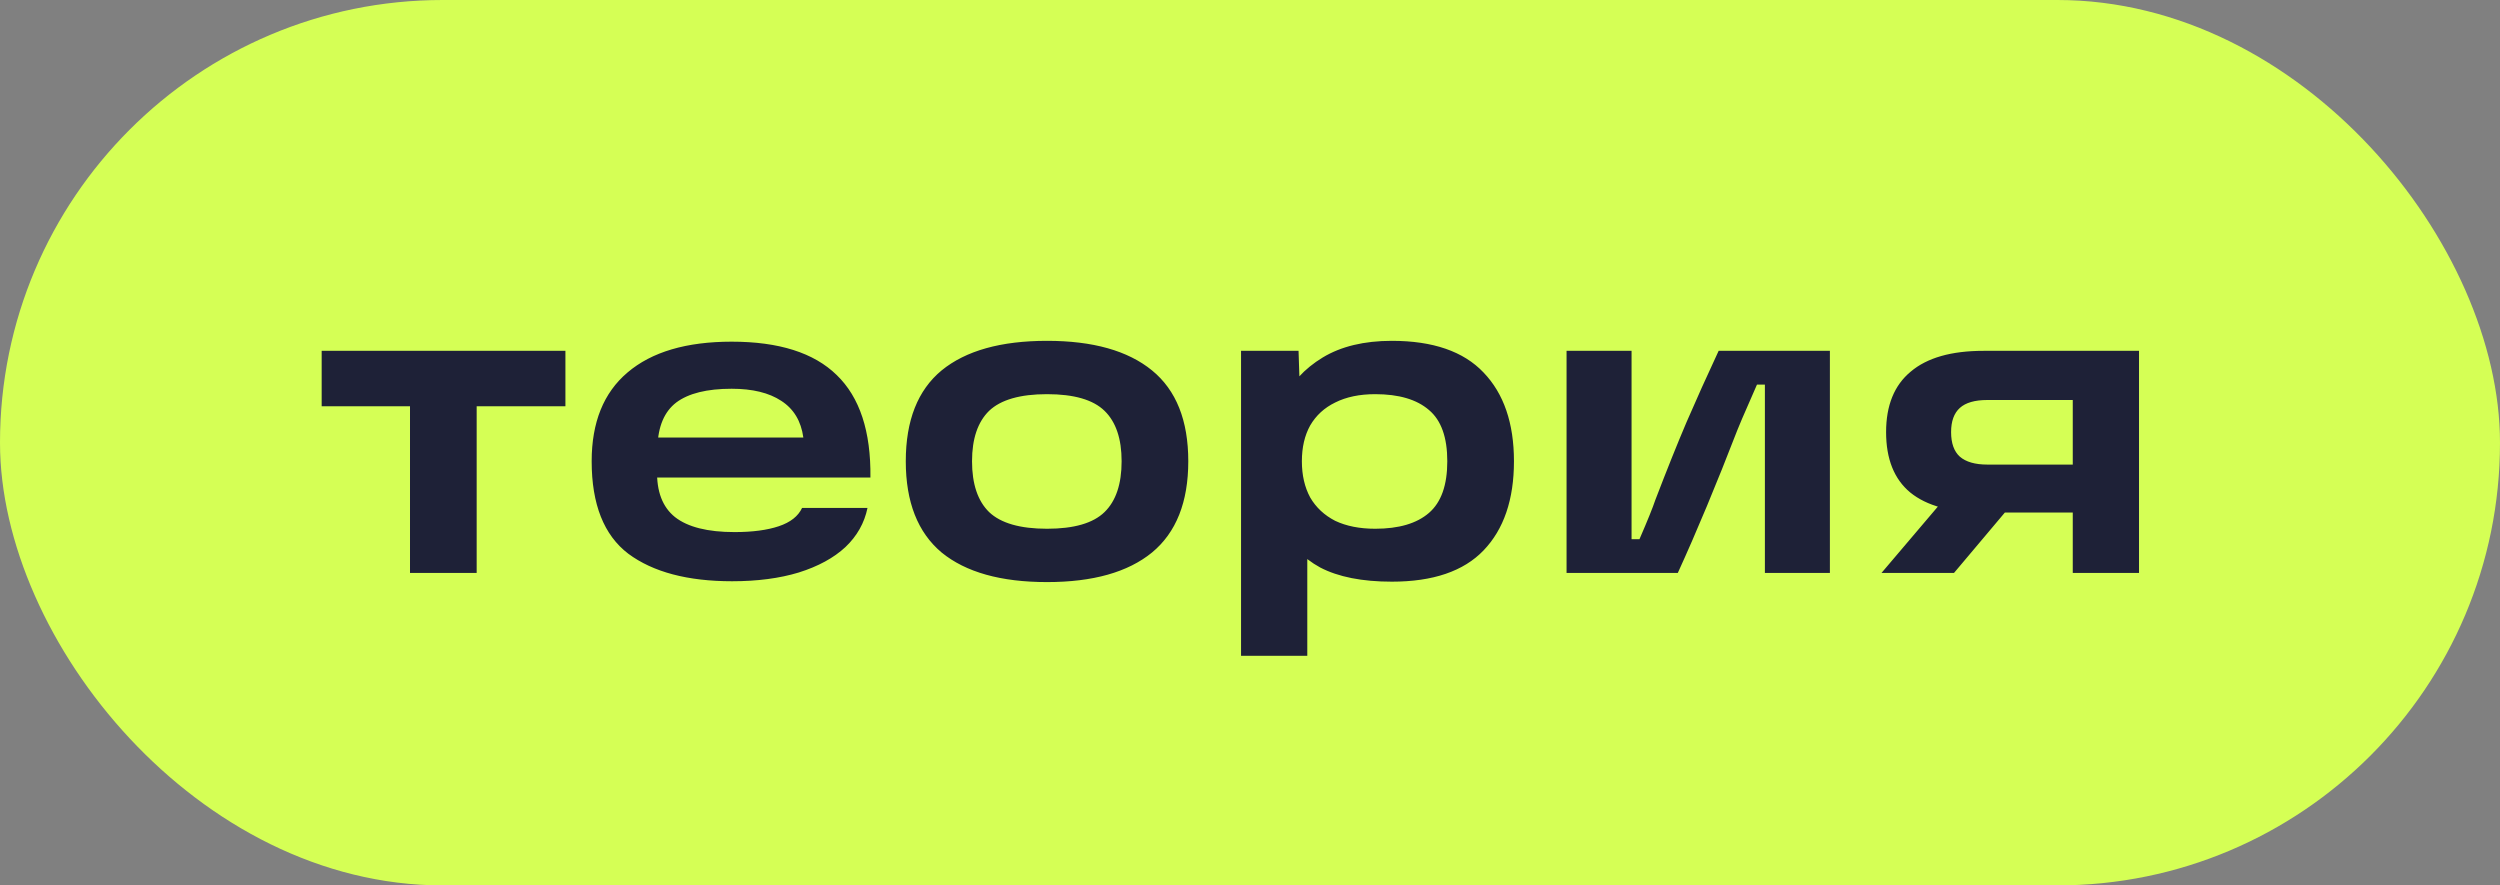
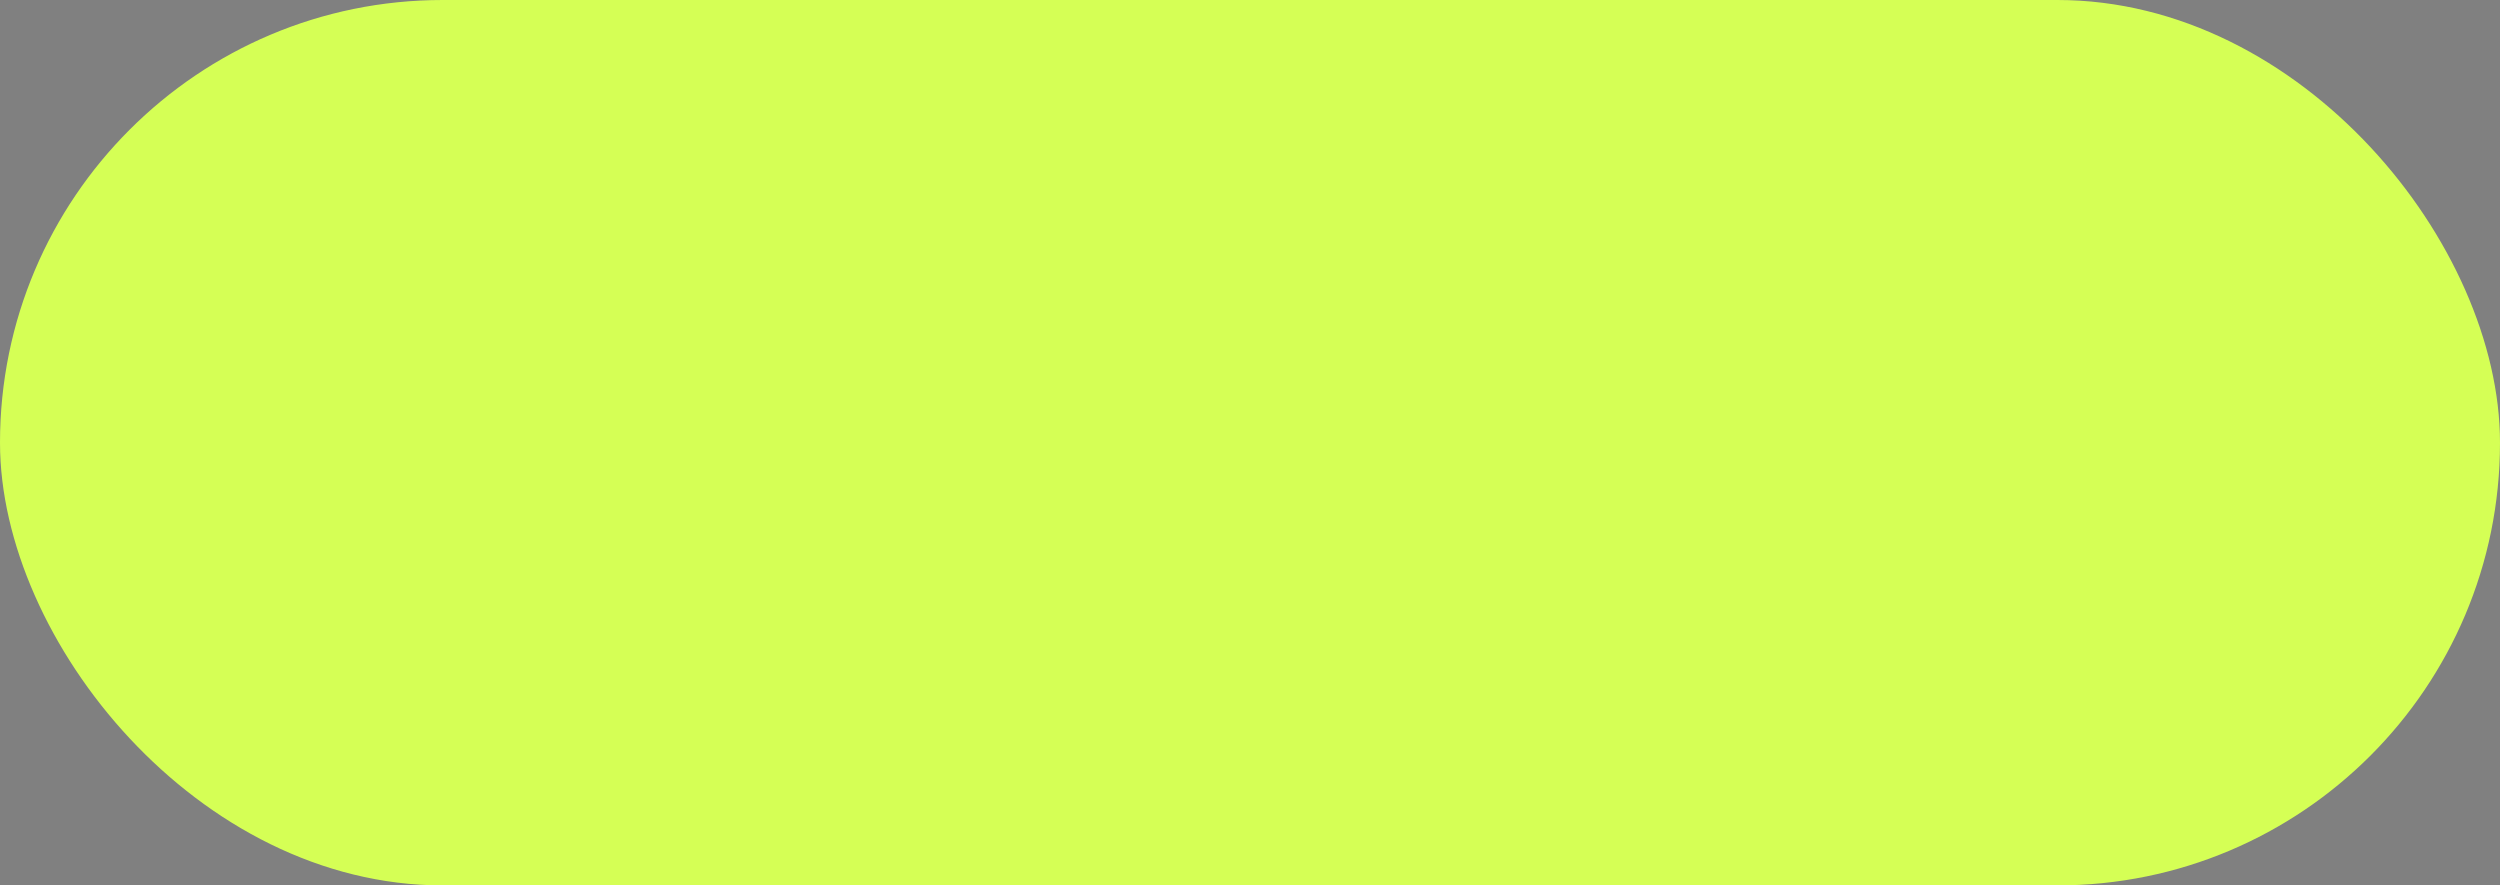
<svg xmlns="http://www.w3.org/2000/svg" width="48" height="17" viewBox="0 0 48 17" fill="none">
  <rect x="0" y="0" width="48" height="17" fill="#808080" stroke="none" />
  <rect width="48" height="17" rx="8.5" fill="#D5FF55" />
-   <path d="M6.176 6.736H10.856V7.8H9.152V11H7.872V7.8H6.176V6.736ZM14.056 11.16C13.203 11.16 12.539 10.984 12.064 10.632C11.595 10.275 11.36 9.683 11.36 8.856C11.36 8.109 11.589 7.541 12.048 7.152C12.512 6.757 13.179 6.56 14.048 6.56C14.955 6.56 15.627 6.773 16.064 7.2C16.507 7.627 16.723 8.283 16.712 9.168H12.208V8.4H15.424C15.381 8.085 15.24 7.851 15 7.696C14.765 7.541 14.448 7.464 14.048 7.464C13.573 7.464 13.219 7.552 12.984 7.728C12.755 7.904 12.635 8.187 12.624 8.576V8.8C12.619 8.837 12.616 8.875 12.616 8.912C12.616 8.944 12.616 8.981 12.616 9.024C12.605 9.435 12.72 9.736 12.96 9.928C13.205 10.12 13.587 10.216 14.104 10.216C14.445 10.216 14.728 10.179 14.952 10.104C15.176 10.029 15.325 9.912 15.4 9.752H16.656C16.597 10.04 16.456 10.291 16.232 10.504C16.008 10.712 15.709 10.875 15.336 10.992C14.968 11.104 14.541 11.16 14.056 11.16ZM20.103 11.176C19.218 11.176 18.543 10.987 18.079 10.608C17.621 10.224 17.391 9.64 17.391 8.856C17.391 8.072 17.621 7.491 18.079 7.112C18.543 6.733 19.218 6.544 20.103 6.544C20.983 6.544 21.655 6.733 22.119 7.112C22.583 7.491 22.815 8.072 22.815 8.856C22.815 9.64 22.583 10.224 22.119 10.608C21.655 10.987 20.983 11.176 20.103 11.176ZM20.103 10.152C20.621 10.152 20.989 10.045 21.207 9.832C21.426 9.619 21.535 9.293 21.535 8.856C21.535 8.424 21.426 8.101 21.207 7.888C20.989 7.675 20.621 7.568 20.103 7.568C19.586 7.568 19.215 7.675 18.991 7.888C18.773 8.101 18.663 8.424 18.663 8.856C18.663 9.293 18.773 9.619 18.991 9.832C19.215 10.045 19.586 10.152 20.103 10.152ZM26.724 11.168C26.153 11.168 25.695 11.077 25.348 10.896C25.006 10.709 24.759 10.445 24.604 10.104C24.449 9.763 24.372 9.344 24.372 8.848C24.372 8.437 24.454 8.059 24.62 7.712C24.785 7.36 25.044 7.077 25.396 6.864C25.748 6.651 26.191 6.544 26.724 6.544C27.513 6.544 28.1 6.747 28.484 7.152C28.873 7.557 29.068 8.125 29.068 8.856C29.068 9.592 28.873 10.163 28.484 10.568C28.1 10.968 27.513 11.168 26.724 11.168ZM23.828 6.736H24.932L24.972 7.944L24.908 8.848L25.1 9.888V12.592H23.828V6.736ZM26.404 10.152C26.857 10.152 27.201 10.051 27.436 9.848C27.671 9.645 27.788 9.315 27.788 8.856C27.788 8.397 27.671 8.069 27.436 7.872C27.201 7.669 26.857 7.568 26.404 7.568C26.105 7.568 25.849 7.621 25.636 7.728C25.428 7.829 25.268 7.976 25.156 8.168C25.049 8.36 24.996 8.589 24.996 8.856C24.996 9.123 25.049 9.355 25.156 9.552C25.268 9.744 25.428 9.893 25.636 10C25.849 10.101 26.105 10.152 26.404 10.152ZM30.078 6.736H31.326V10.352H31.478C31.633 9.995 31.734 9.744 31.782 9.6C32.001 9.029 32.2 8.531 32.382 8.104C32.569 7.672 32.774 7.216 32.998 6.736H35.134V11H33.886V7.384H33.734C33.67 7.528 33.606 7.675 33.542 7.824C33.478 7.968 33.416 8.112 33.358 8.256C32.958 9.291 32.577 10.205 32.214 11H30.078V6.736ZM37.525 9.352L38.669 9.632L37.517 11H36.125L37.525 9.352ZM40.317 7.68H38.157C37.917 7.68 37.741 7.731 37.629 7.832C37.517 7.933 37.461 8.088 37.461 8.296C37.461 8.509 37.517 8.667 37.629 8.768C37.746 8.869 37.922 8.92 38.157 8.92H40.053V9.84H38.085C37.461 9.84 36.992 9.712 36.677 9.456C36.368 9.2 36.213 8.813 36.213 8.296C36.213 7.784 36.37 7.397 36.685 7.136C37 6.869 37.466 6.736 38.085 6.736H41.069V11H39.797V7.16L40.317 7.68Z" fill="#1E2137" />
</svg>